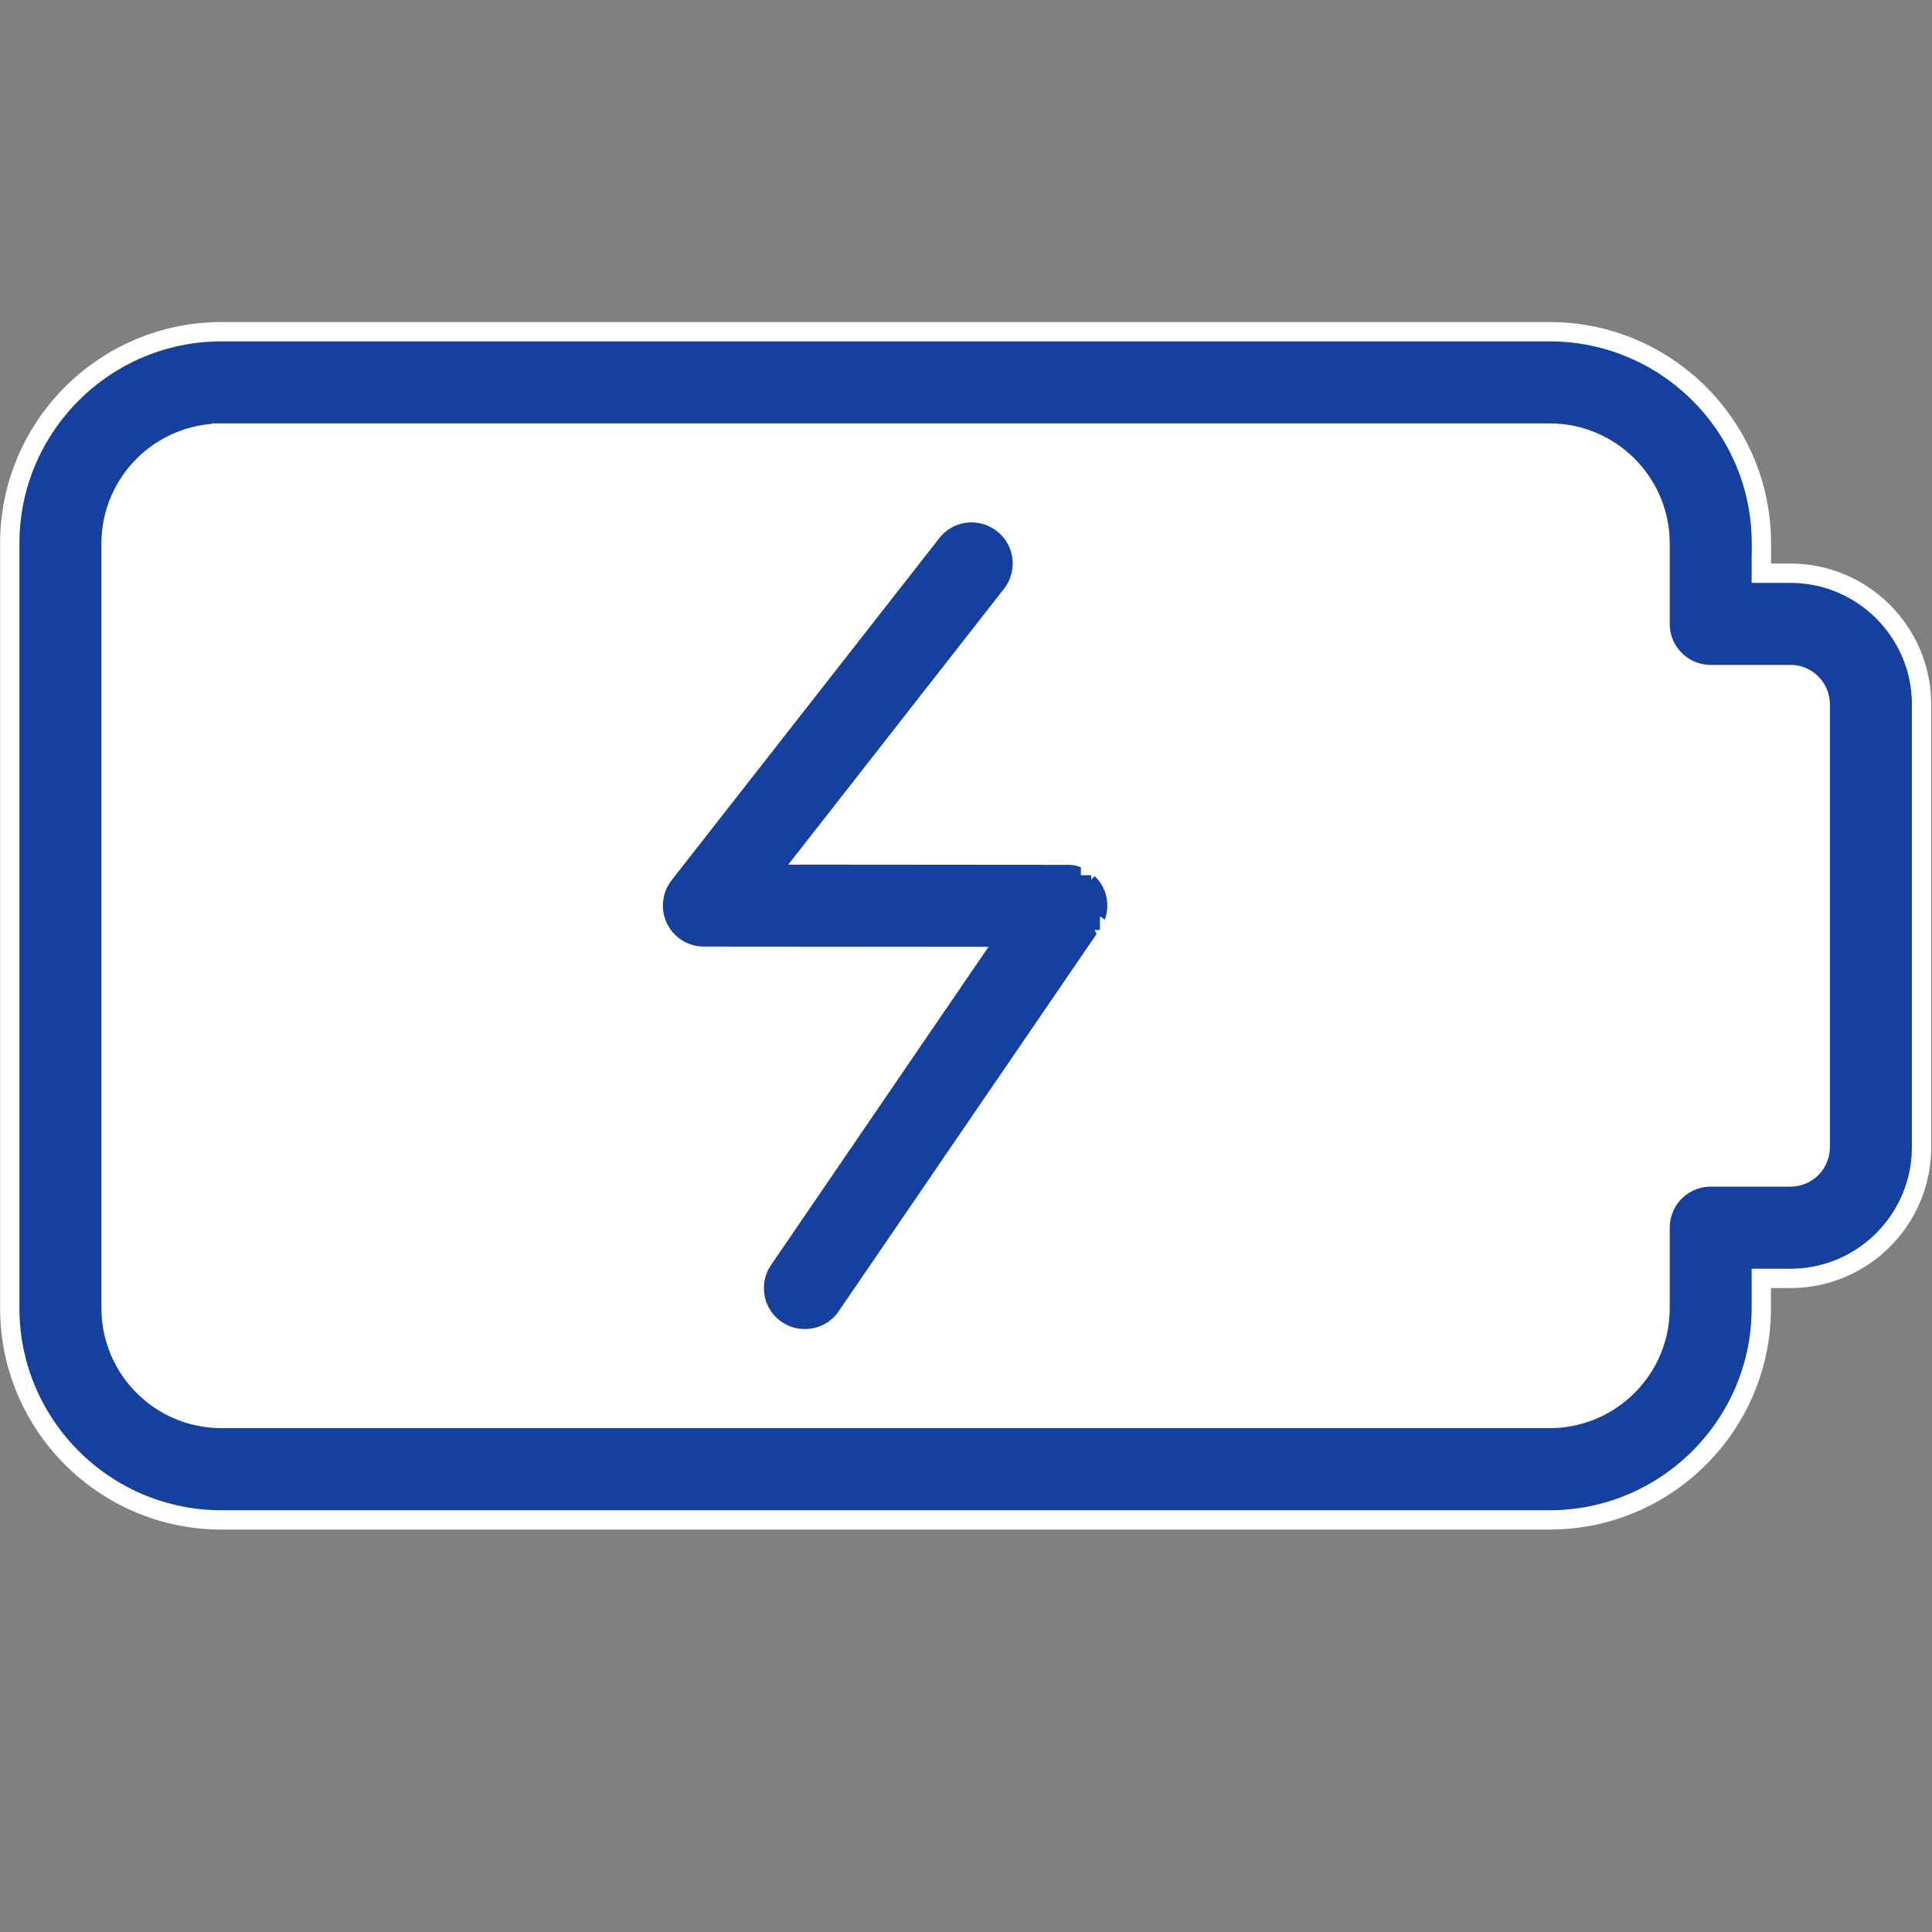
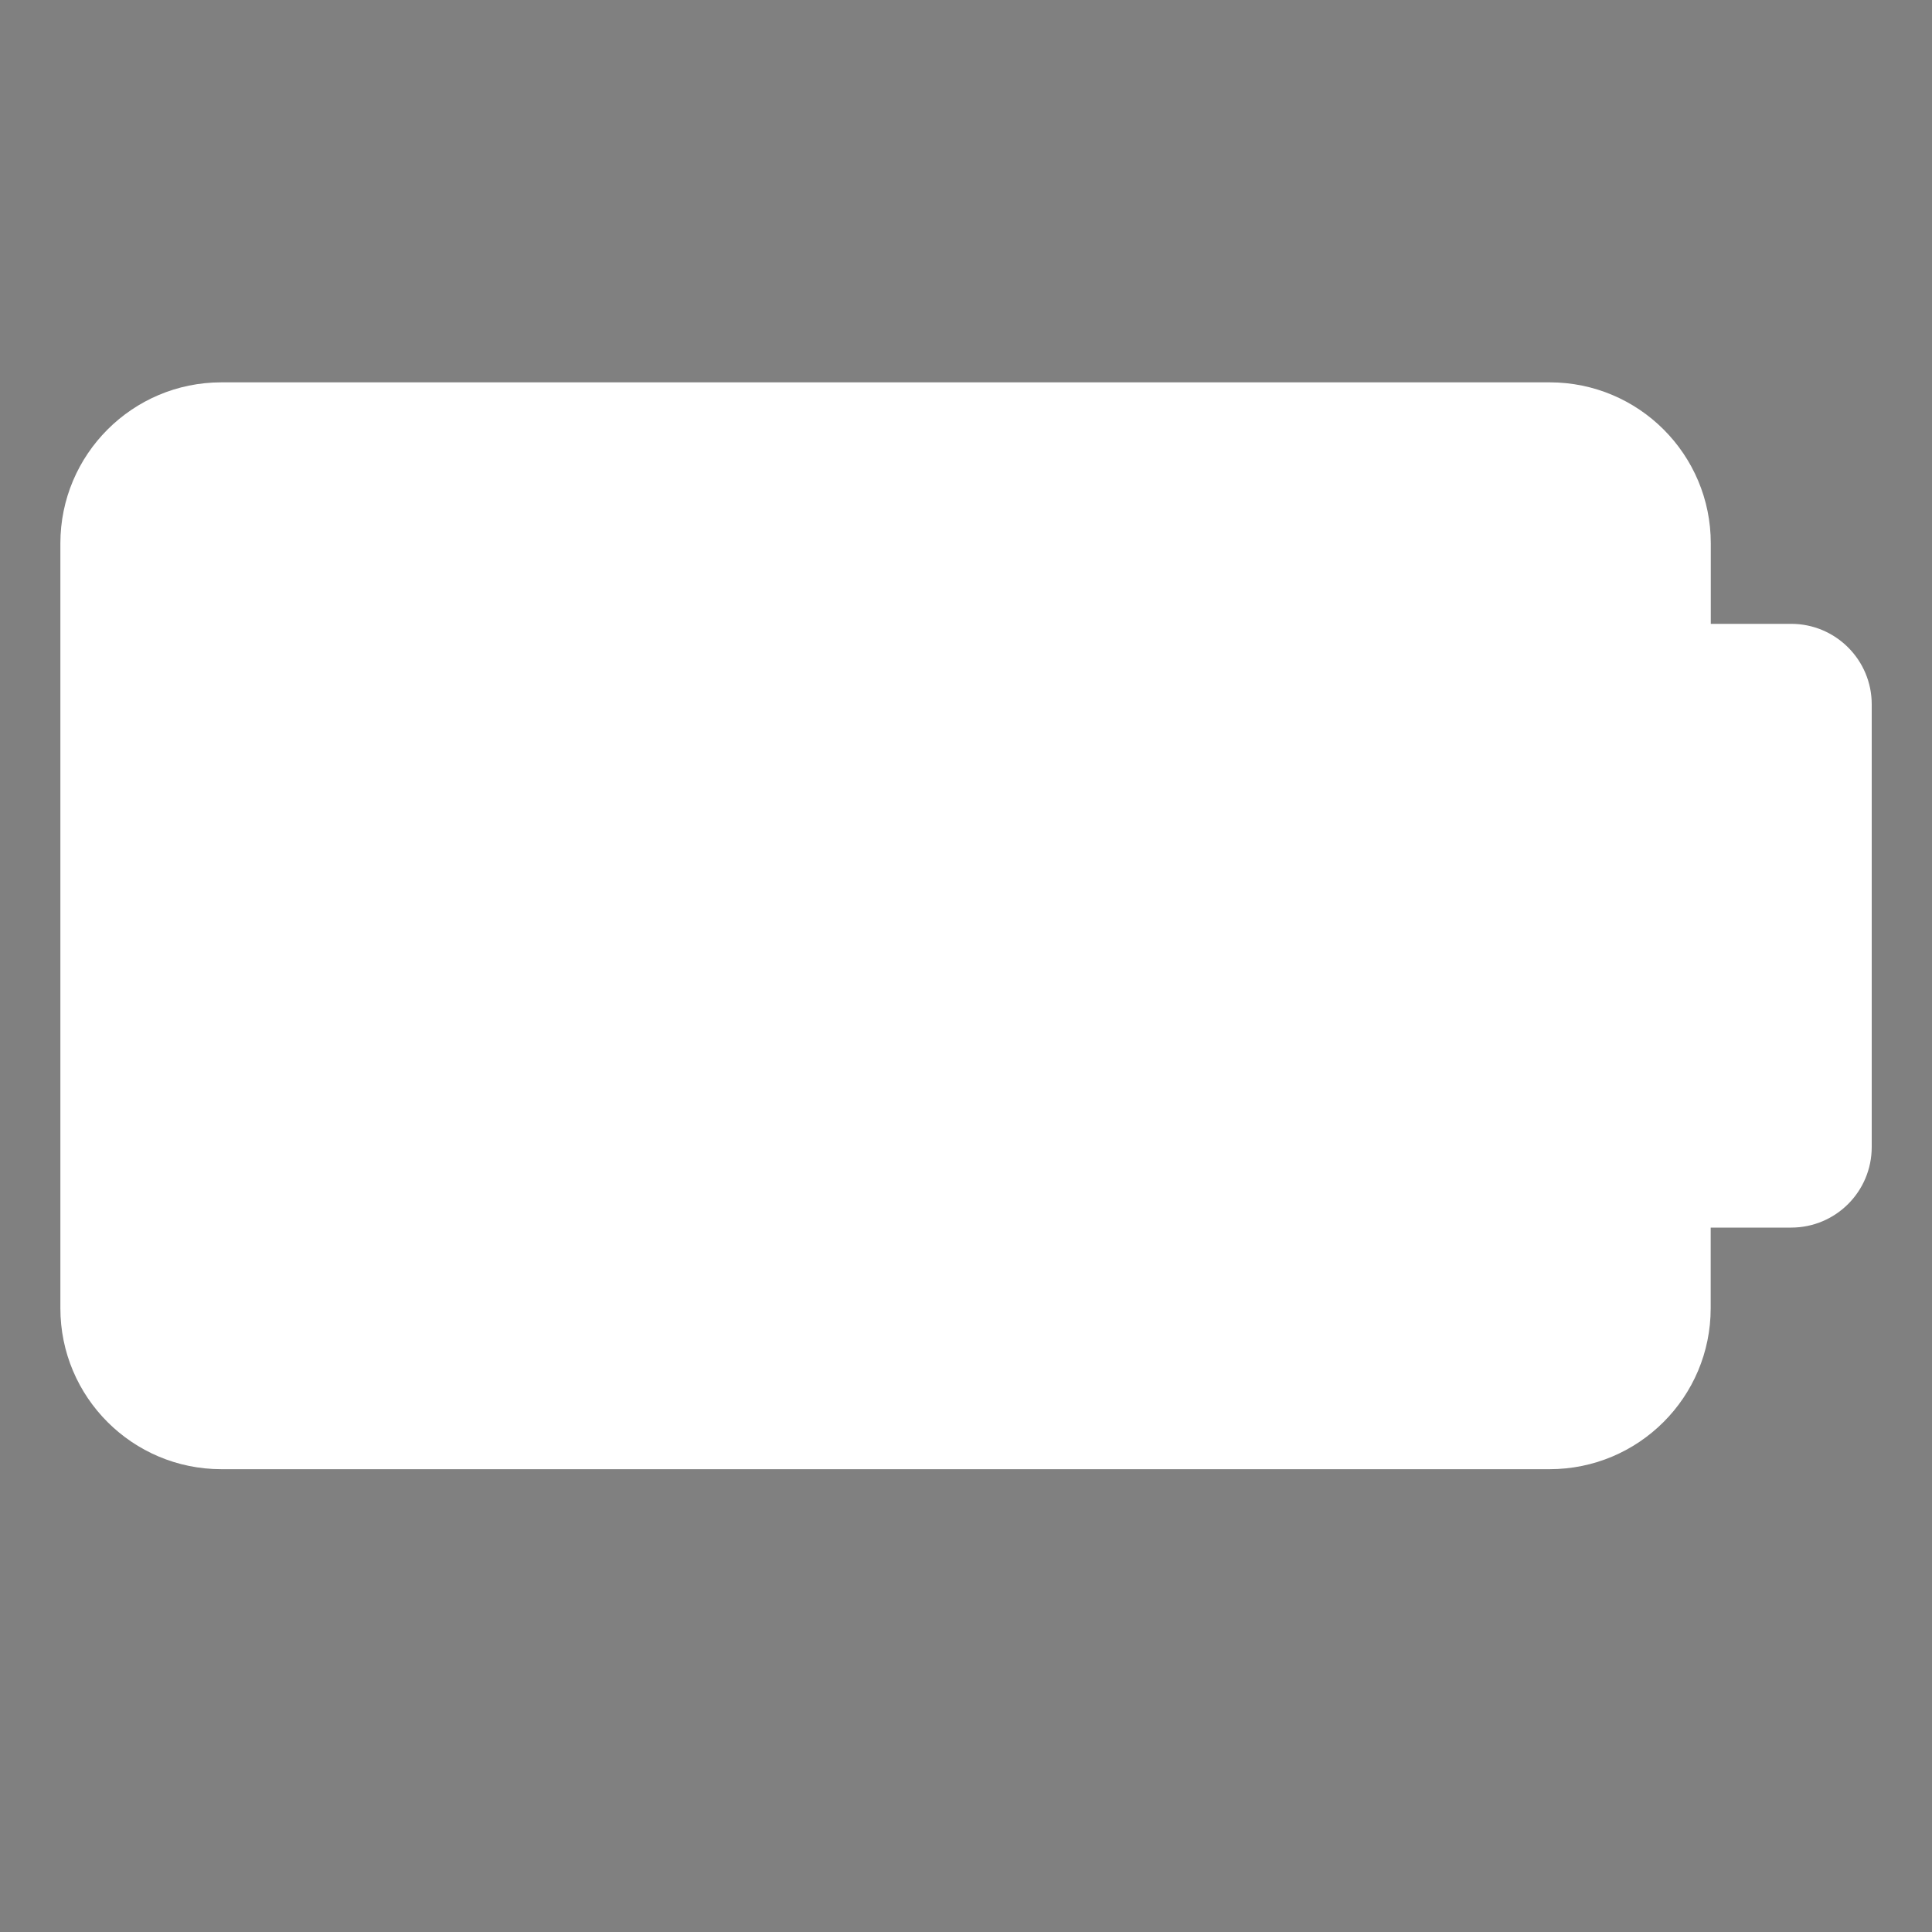
<svg xmlns="http://www.w3.org/2000/svg" version="1.1" id="Layer_1" x="0px" y="0px" width="20px" height="20px" viewBox="0 0 20 20" enable-background="new 0 0 20 20" xml:space="preserve">
  <rect x="0" y="0" width="20" height="20" fill="#808080" stroke="none" />
  <path fill="#FFFFFF" d="M17.709,12.709v0.834c0,0.92-0.746,1.666-1.668,1.666H2.292c-0.921,0-1.667-0.746-1.667-1.666V5.625  c0-0.92,0.746-1.667,1.667-1.667h13.75c0.922,0,1.668,0.746,1.668,1.667v0.833h0.832c0.461,0,0.834,0.374,0.834,0.833v4.583  c0,0.461-0.373,0.834-0.834,0.834H17.709z" />
-   <path fill="#16409E" stroke="#FFFFFF" stroke-width="0.2" d="M18.233,5.834v0.1h0.101h0.2c0.749,0,1.358,0.609,1.358,1.358v4.583  c0,0.75-0.609,1.359-1.358,1.359h-0.2h-0.101v0.1v0.209c0,1.208-0.983,2.191-2.192,2.191H2.292c-1.208,0-2.191-0.983-2.191-2.191  V5.625c0-1.208,0.983-2.191,2.191-2.191h13.75c1.209,0,2.192,0.983,2.192,2.191V5.834z M2.292,4.484  c-0.629,0-1.142,0.512-1.142,1.142v7.917c0,0.629,0.512,1.141,1.142,1.141h13.75c0.63,0,1.143-0.512,1.143-1.141v-0.834  c0-0.29,0.234-0.525,0.525-0.525h0.825c0.171,0,0.308-0.138,0.308-0.309V7.292c0-0.17-0.137-0.309-0.308-0.309h-0.825  c-0.291,0-0.525-0.235-0.525-0.525V5.625c0-0.629-0.513-1.142-1.143-1.142H2.292z" />
-   <path fill="#16409E" stroke="#FFFFFF" stroke-width="0.2" d="M11.554,9.727l-0.067-0.046c0-0.001,0-0.003,0-0.005l0.057,0.039  l0.012,0.011 M11.554,9.727h-0.053c0.009,0.016,0.019,0.026,0.03,0.034L11.554,9.727z M11.554,9.727c0-0.001,0-0.001,0.001-0.001   M11.555,9.725L11.555,9.725l-0.006-0.008l-0.005-0.003L11.555,9.725z M11.4,8.86h0.088l0,0l0,0v0V8.858V8.856V8.853  c0-0.003,0-0.006-0.001-0.01c-0.001-0.006-0.003-0.017-0.009-0.028c-0.004-0.006-0.008-0.013-0.014-0.02l0.002-0.002  c-0.004-0.004-0.008-0.007-0.012-0.01L11.4,8.86z M11.4,8.86l-0.002,0.001l-0.002,0.002v0.001L11.4,8.86z M8.037,13.768  L8.037,13.768c-0.149-0.102-0.229-0.266-0.229-0.434c0-0.102,0.029-0.205,0.092-0.296l0,0l2.037-2.981l0.107-0.156H9.854  L7.287,9.899l0,0c-0.201,0-0.384-0.114-0.472-0.295C6.727,9.423,6.75,9.209,6.874,9.05l0,0l2.771-3.541l0,0  c0.177-0.228,0.508-0.268,0.737-0.089s0.268,0.509,0.09,0.737l0,0L8.492,8.689L8.365,8.851H8.57l2.46,0.002l0,0h0.006  c0.09-0.005,0.171,0.017,0.253,0.063V8.96h0.062l0.004,0.004h0.009c0.09,0.071,0.15,0.166,0.18,0.269  c0.007,0.026,0.012,0.052,0.015,0.075V9.31c0.015,0.121-0.012,0.247-0.083,0.355c0,0-0.001,0.001-0.002,0.001  c-0.002,0.003-0.004,0.006-0.006,0.01l-2.701,3.951l0,0.001c-0.102,0.15-0.266,0.23-0.433,0.23  C8.23,13.859,8.128,13.83,8.037,13.768z M11.549,9.717L11.549,9.717l0.006,0.007L11.549,9.717z M11.389,8.856V8.86l-0.001-0.002  L11.389,8.856z M11.395,8.86v0.003V8.86z M11.32,8.933C11.32,8.933,11.32,8.933,11.32,8.933L11.32,8.933z" />
</svg>